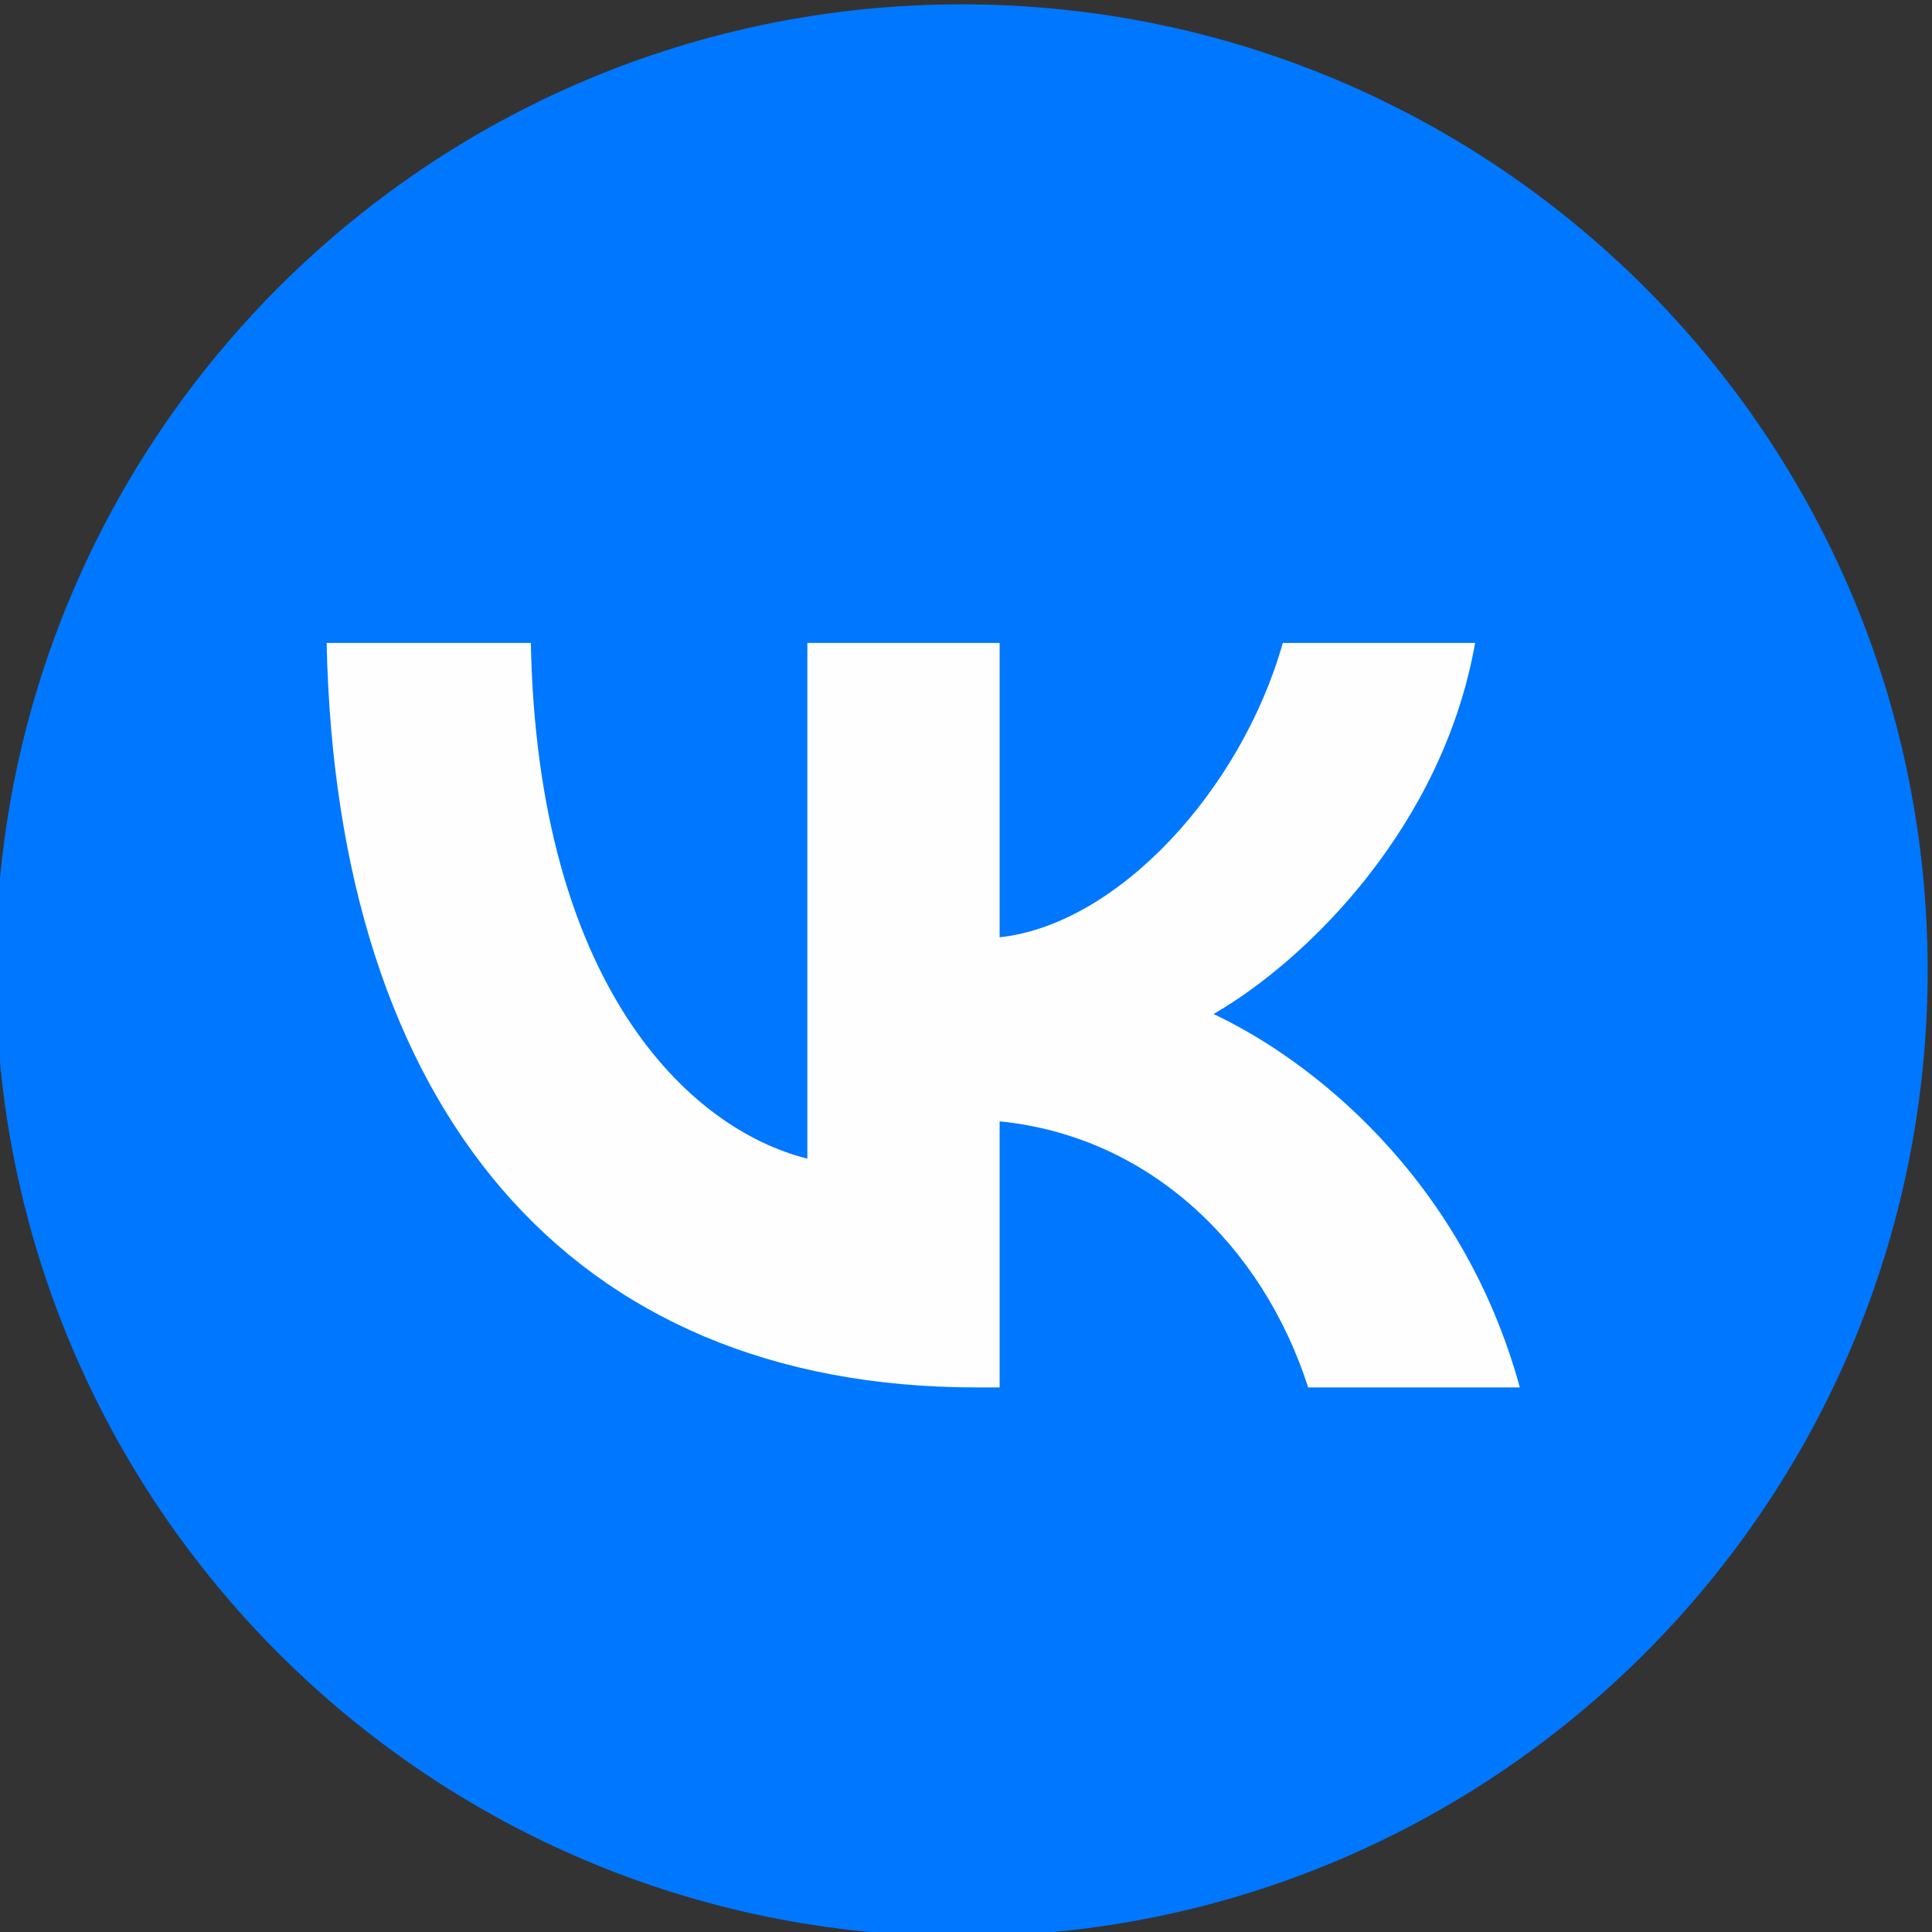
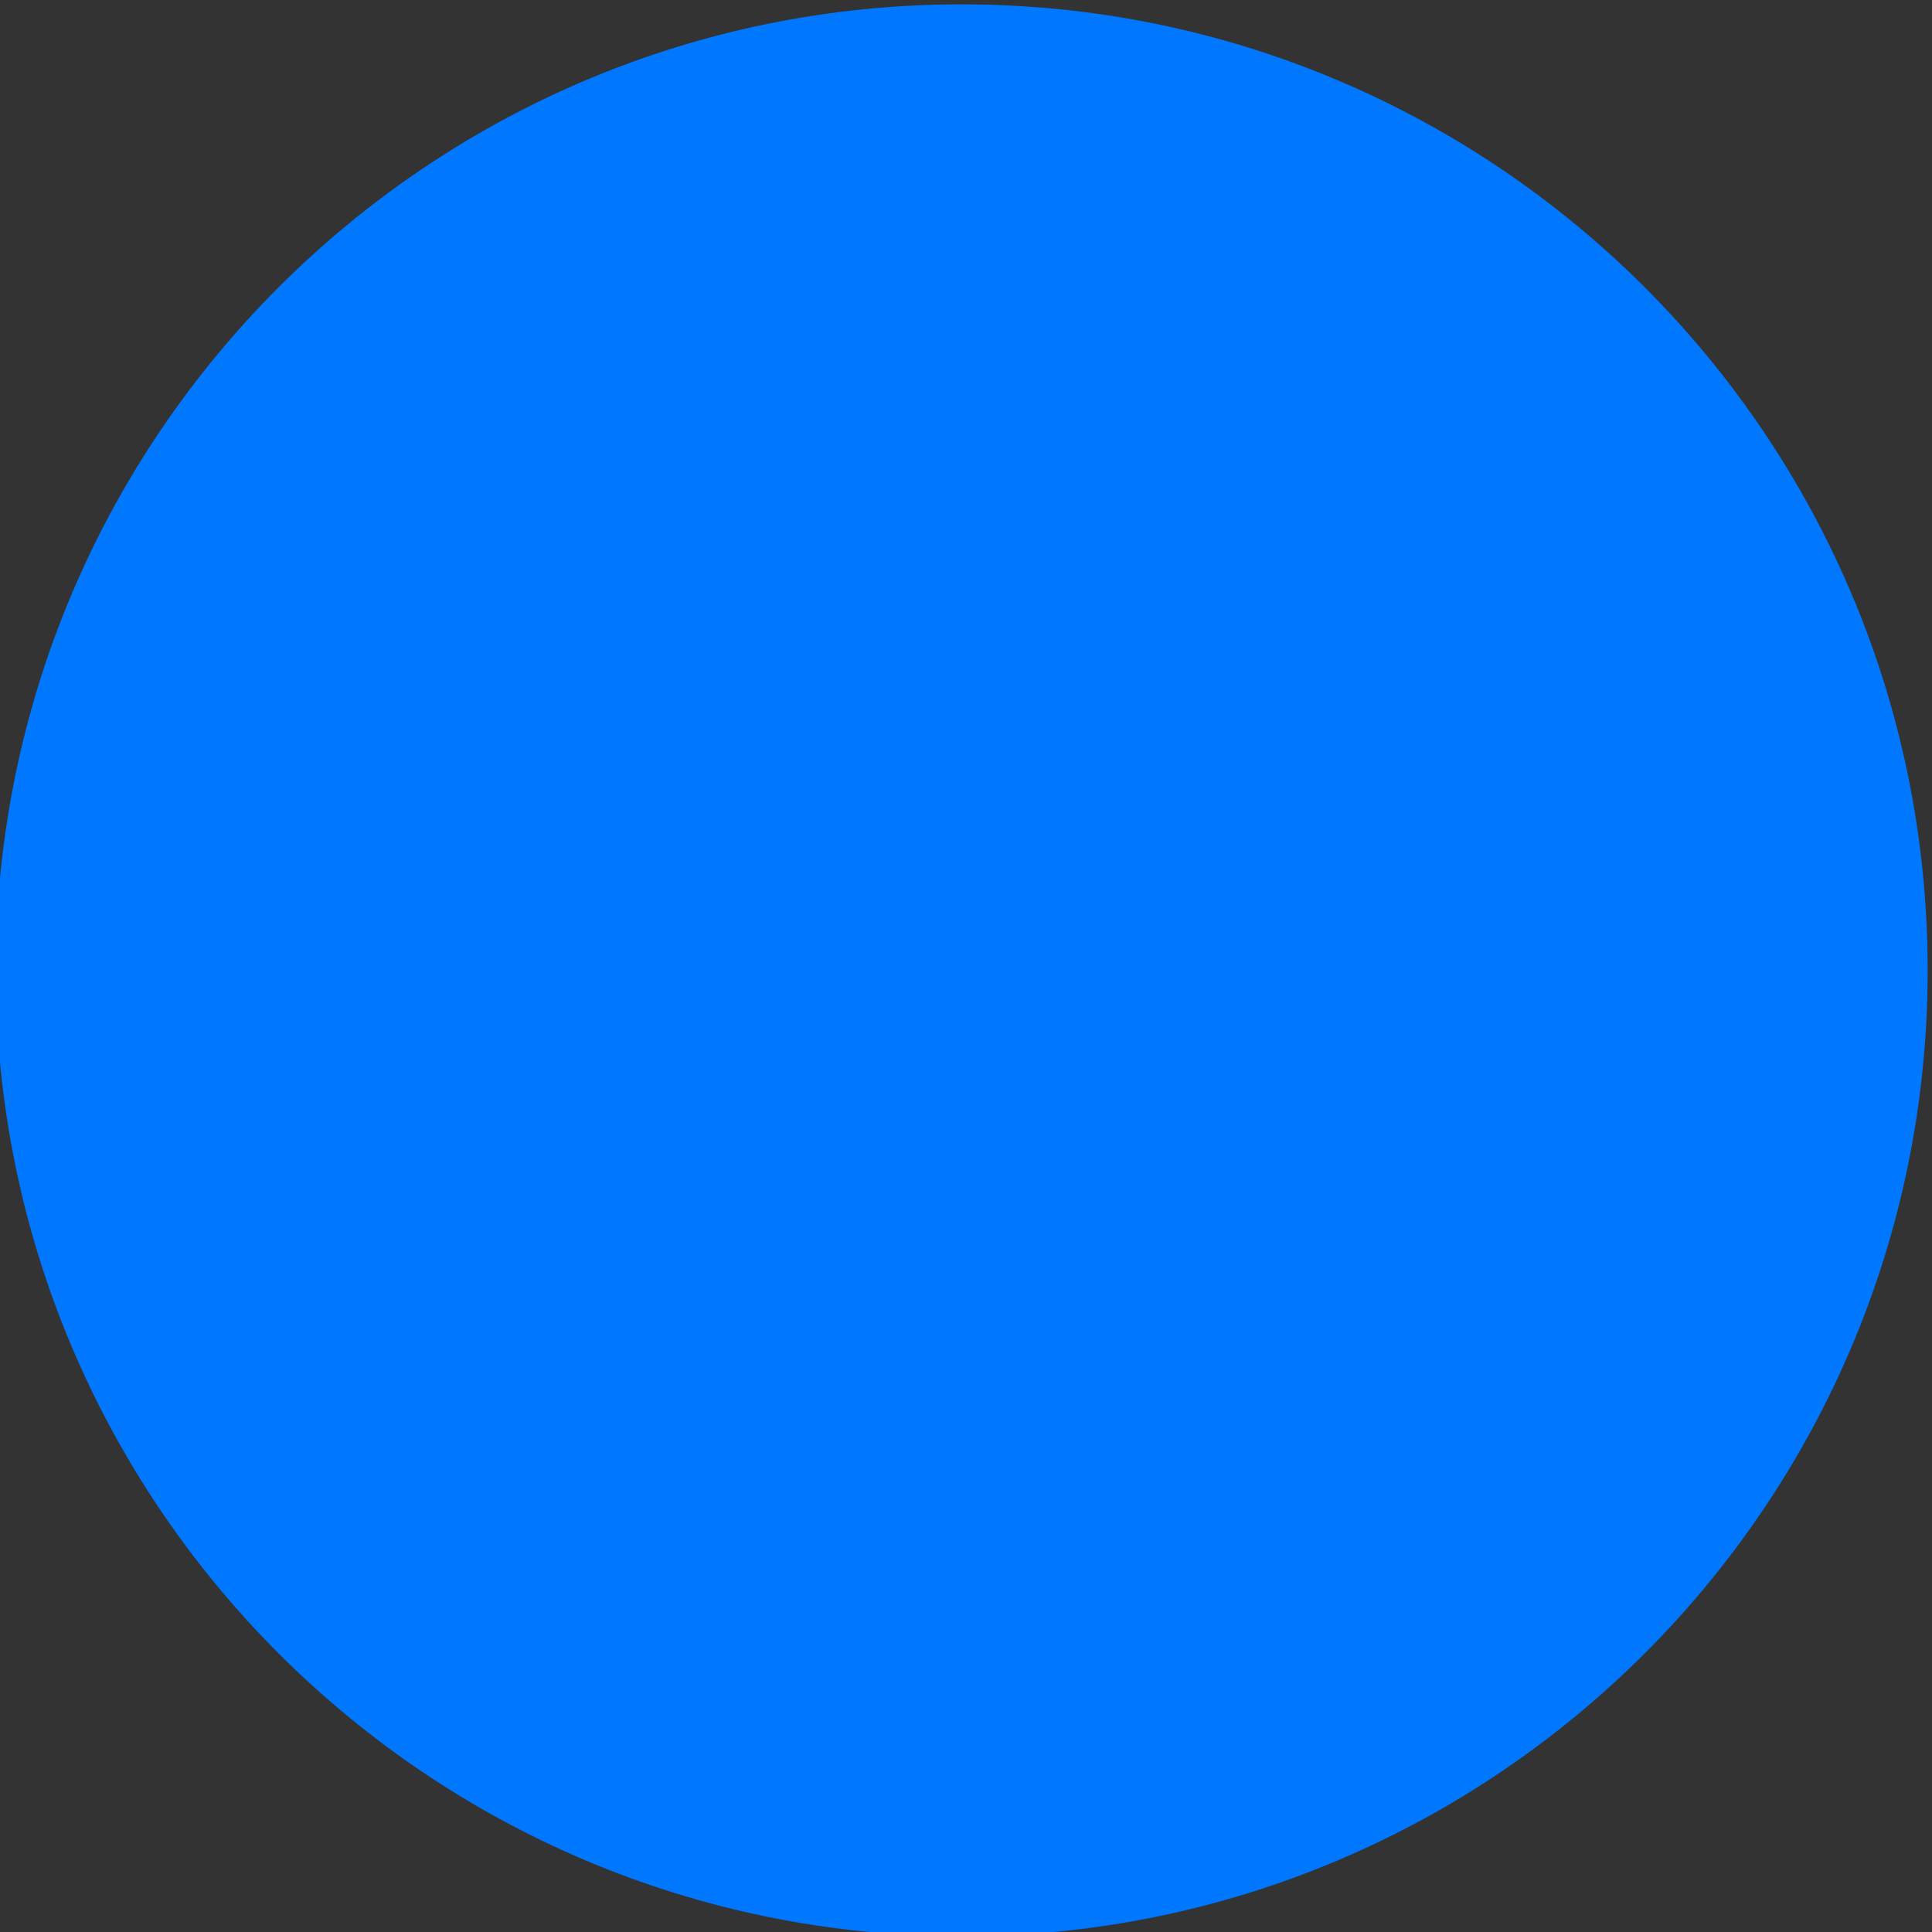
<svg xmlns="http://www.w3.org/2000/svg" xml:space="preserve" width="30.175mm" height="30.175mm" style="shape-rendering:geometricPrecision; text-rendering:geometricPrecision; image-rendering:optimizeQuality; fill-rule:evenodd; clip-rule:evenodd" viewBox="0 0 3017.5 3017.5">
  <rect x="0" y="0" width="3017.5" height="3017.5" fill="#333333" stroke="none" />
  <defs>
    <style type="text/css">  .fil1 {fill:#FEFEFE;fill-rule:nonzero} .fil0 {fill:#0077FF;fill-rule:nonzero}  </style>
  </defs>
  <g id="Слой_x0020_1">
    <path class="fil0" d="M3010.72 1515.53c0,-833.26 -675.49,-1508.75 -1508.75,-1508.75 -833.26,0 -1508.76,675.49 -1508.76,1508.75 0,833.26 675.5,1508.76 1508.76,1508.76 833.26,0 1508.75,-675.5 1508.75,-1508.76z" />
-     <path class="fil1" d="M1525.19 2166.96c-636.73,0 -999.9,-436.5 -1015.02,-1162.85l318.92 0c10.48,533.11 245.62,758.95 431.87,805.49l0 -805.49 300.32 0 0 459.78c183.91,-19.78 377.11,-229.31 442.29,-459.78l300.35 0c-50.06,284.03 -259.59,493.55 -408.57,579.68 148.98,69.84 387.62,252.6 478.41,583.17l-330.61 0c-70.98,-221.17 -247.9,-392.28 -481.87,-415.55l0 415.55 -36.09 0z" />
  </g>
</svg>